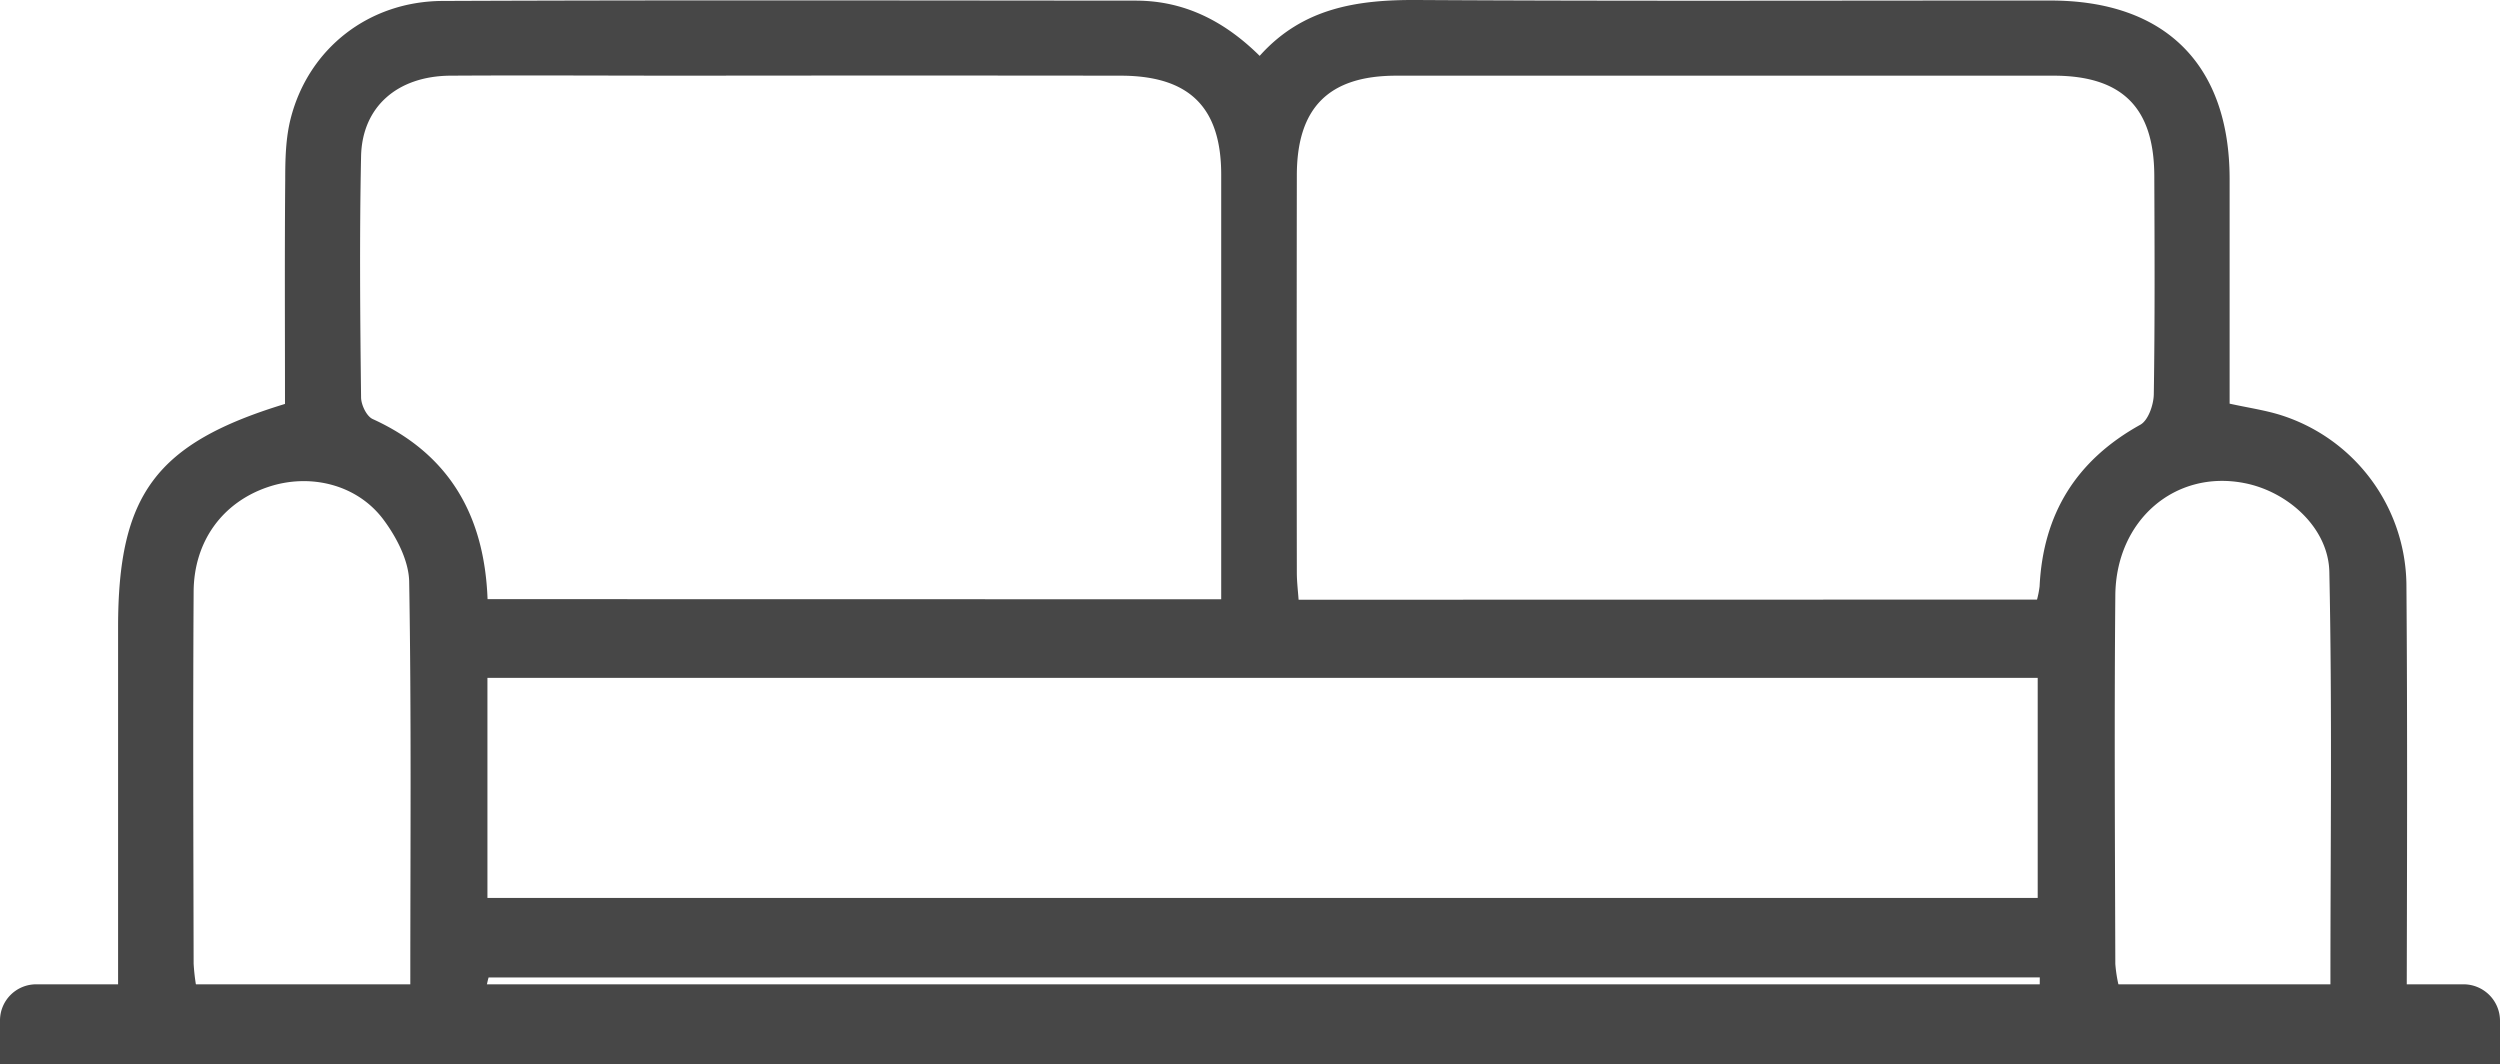
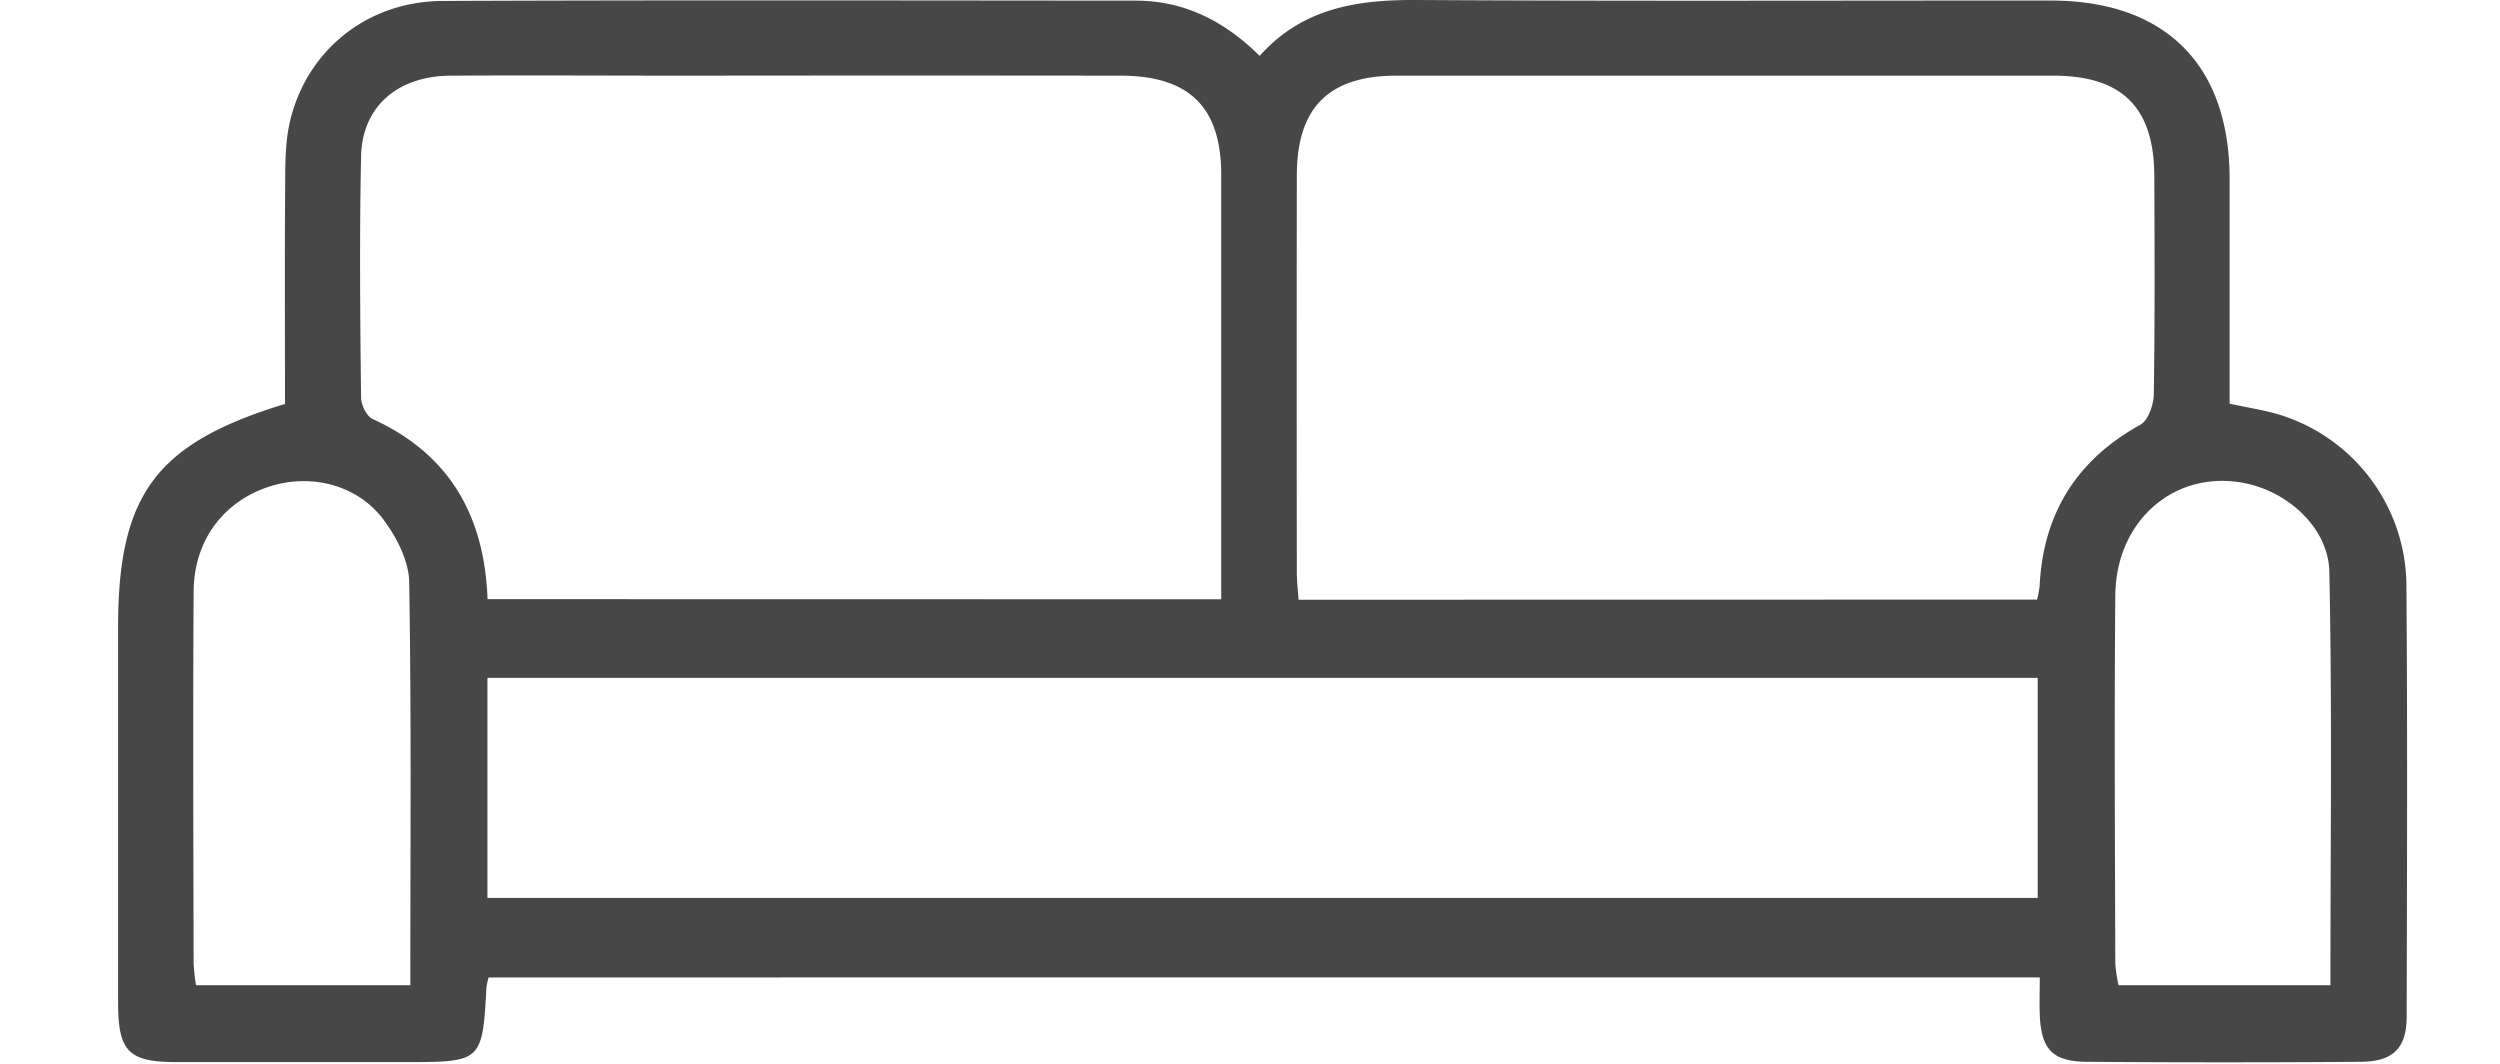
<svg xmlns="http://www.w3.org/2000/svg" viewBox="0 0 553 235.45">
  <defs>
    <style>.cls-1{fill:#474747;}</style>
  </defs>
  <g id="Calque_2" data-name="Calque 2">
    <g id="Calque_1-2" data-name="Calque 1">
      <path class="cls-1" d="M108.08,216.21a16.06,16.06,0,0,0-.48,2.21c-.86,16.26-1.12,16.51-17.26,16.51-17.11,0-34.22,0-51.33,0-10.6,0-12.88-2.37-12.89-13.16q0-41.52,0-83c0-29.38,8.34-40.7,36.92-49.42,0-16.35-.09-32.91.05-49.47,0-4.58.09-9.32,1.22-13.71C68.27,10.72,81.58.27,97.93.21,149,0,200.12.11,251.21.14c10.71,0,19.6,4.48,27.43,12.22C288.15,1.71,300.28-.08,313.47,0c46.7.28,93.4.1,140.11.12,25.34,0,39.57,14.15,39.61,39.36,0,16.57,0,33.14,0,49.81,4.09.9,7.73,1.42,11.19,2.49a39.81,39.81,0,0,1,27.92,37.41c.25,31.84.13,63.68.06,95.52,0,7.12-2.92,10.11-10.18,10.16q-30.17.23-60.34,0c-7.81,0-10.35-2.73-10.64-10.44-.1-2.52,0-5,0-8.23Zm342.51-83.58a21.32,21.32,0,0,0,.57-2.93c.78-16.07,8.13-27.91,22.32-35.77,1.73-1,2.9-4.4,2.94-6.72.25-16.13.18-32.27.11-48.41-.07-15-7.12-22-22.1-22.06q-72.78,0-145.57,0c-14.95,0-22,7.1-22,22.07q-.06,43.93,0,87.85c0,2,.25,4,.39,6Zm-180.46-.07c0-31.72,0-62.83,0-93.94,0-14.9-7.07-21.86-22.2-21.88q-47.83-.06-95.68,0c-17.57,0-35.14-.11-52.7,0-11.71.11-19.46,6.93-19.68,17.85-.36,17.76-.21,35.52,0,53.28,0,1.66,1.21,4.2,2.56,4.82,17,7.75,24.73,21.38,25.42,39.84ZM107.82,198.62H450.74V149.94H107.82Zm407.67,19.3c0-30.74.4-61.08-.24-91.41-.2-9.79-9.23-17.8-18.79-19.65-15.3-3-28.41,8.17-28.55,24.83-.24,27.17-.08,54.36,0,81.54a31.26,31.26,0,0,0,.72,4.69Zm-424.73,0c0-30.3.25-59.77-.25-89.24-.08-4.64-2.77-9.81-5.66-13.7-5.85-7.87-16.33-10.37-25.57-7.25-10,3.37-16.39,11.94-16.45,23.16-.16,27.41-.06,54.83,0,82.25a44.42,44.42,0,0,0,.53,4.78Z" />
-       <line class="cls-1" y1="226.58" x2="553" y2="226.58" />
-       <path class="cls-1" d="M553,235.45H0v-9.72a8,8,0,0,1,8-8H544.93a8.07,8.07,0,0,1,8.07,8.07Z" />
    </g>
  </g>
</svg>